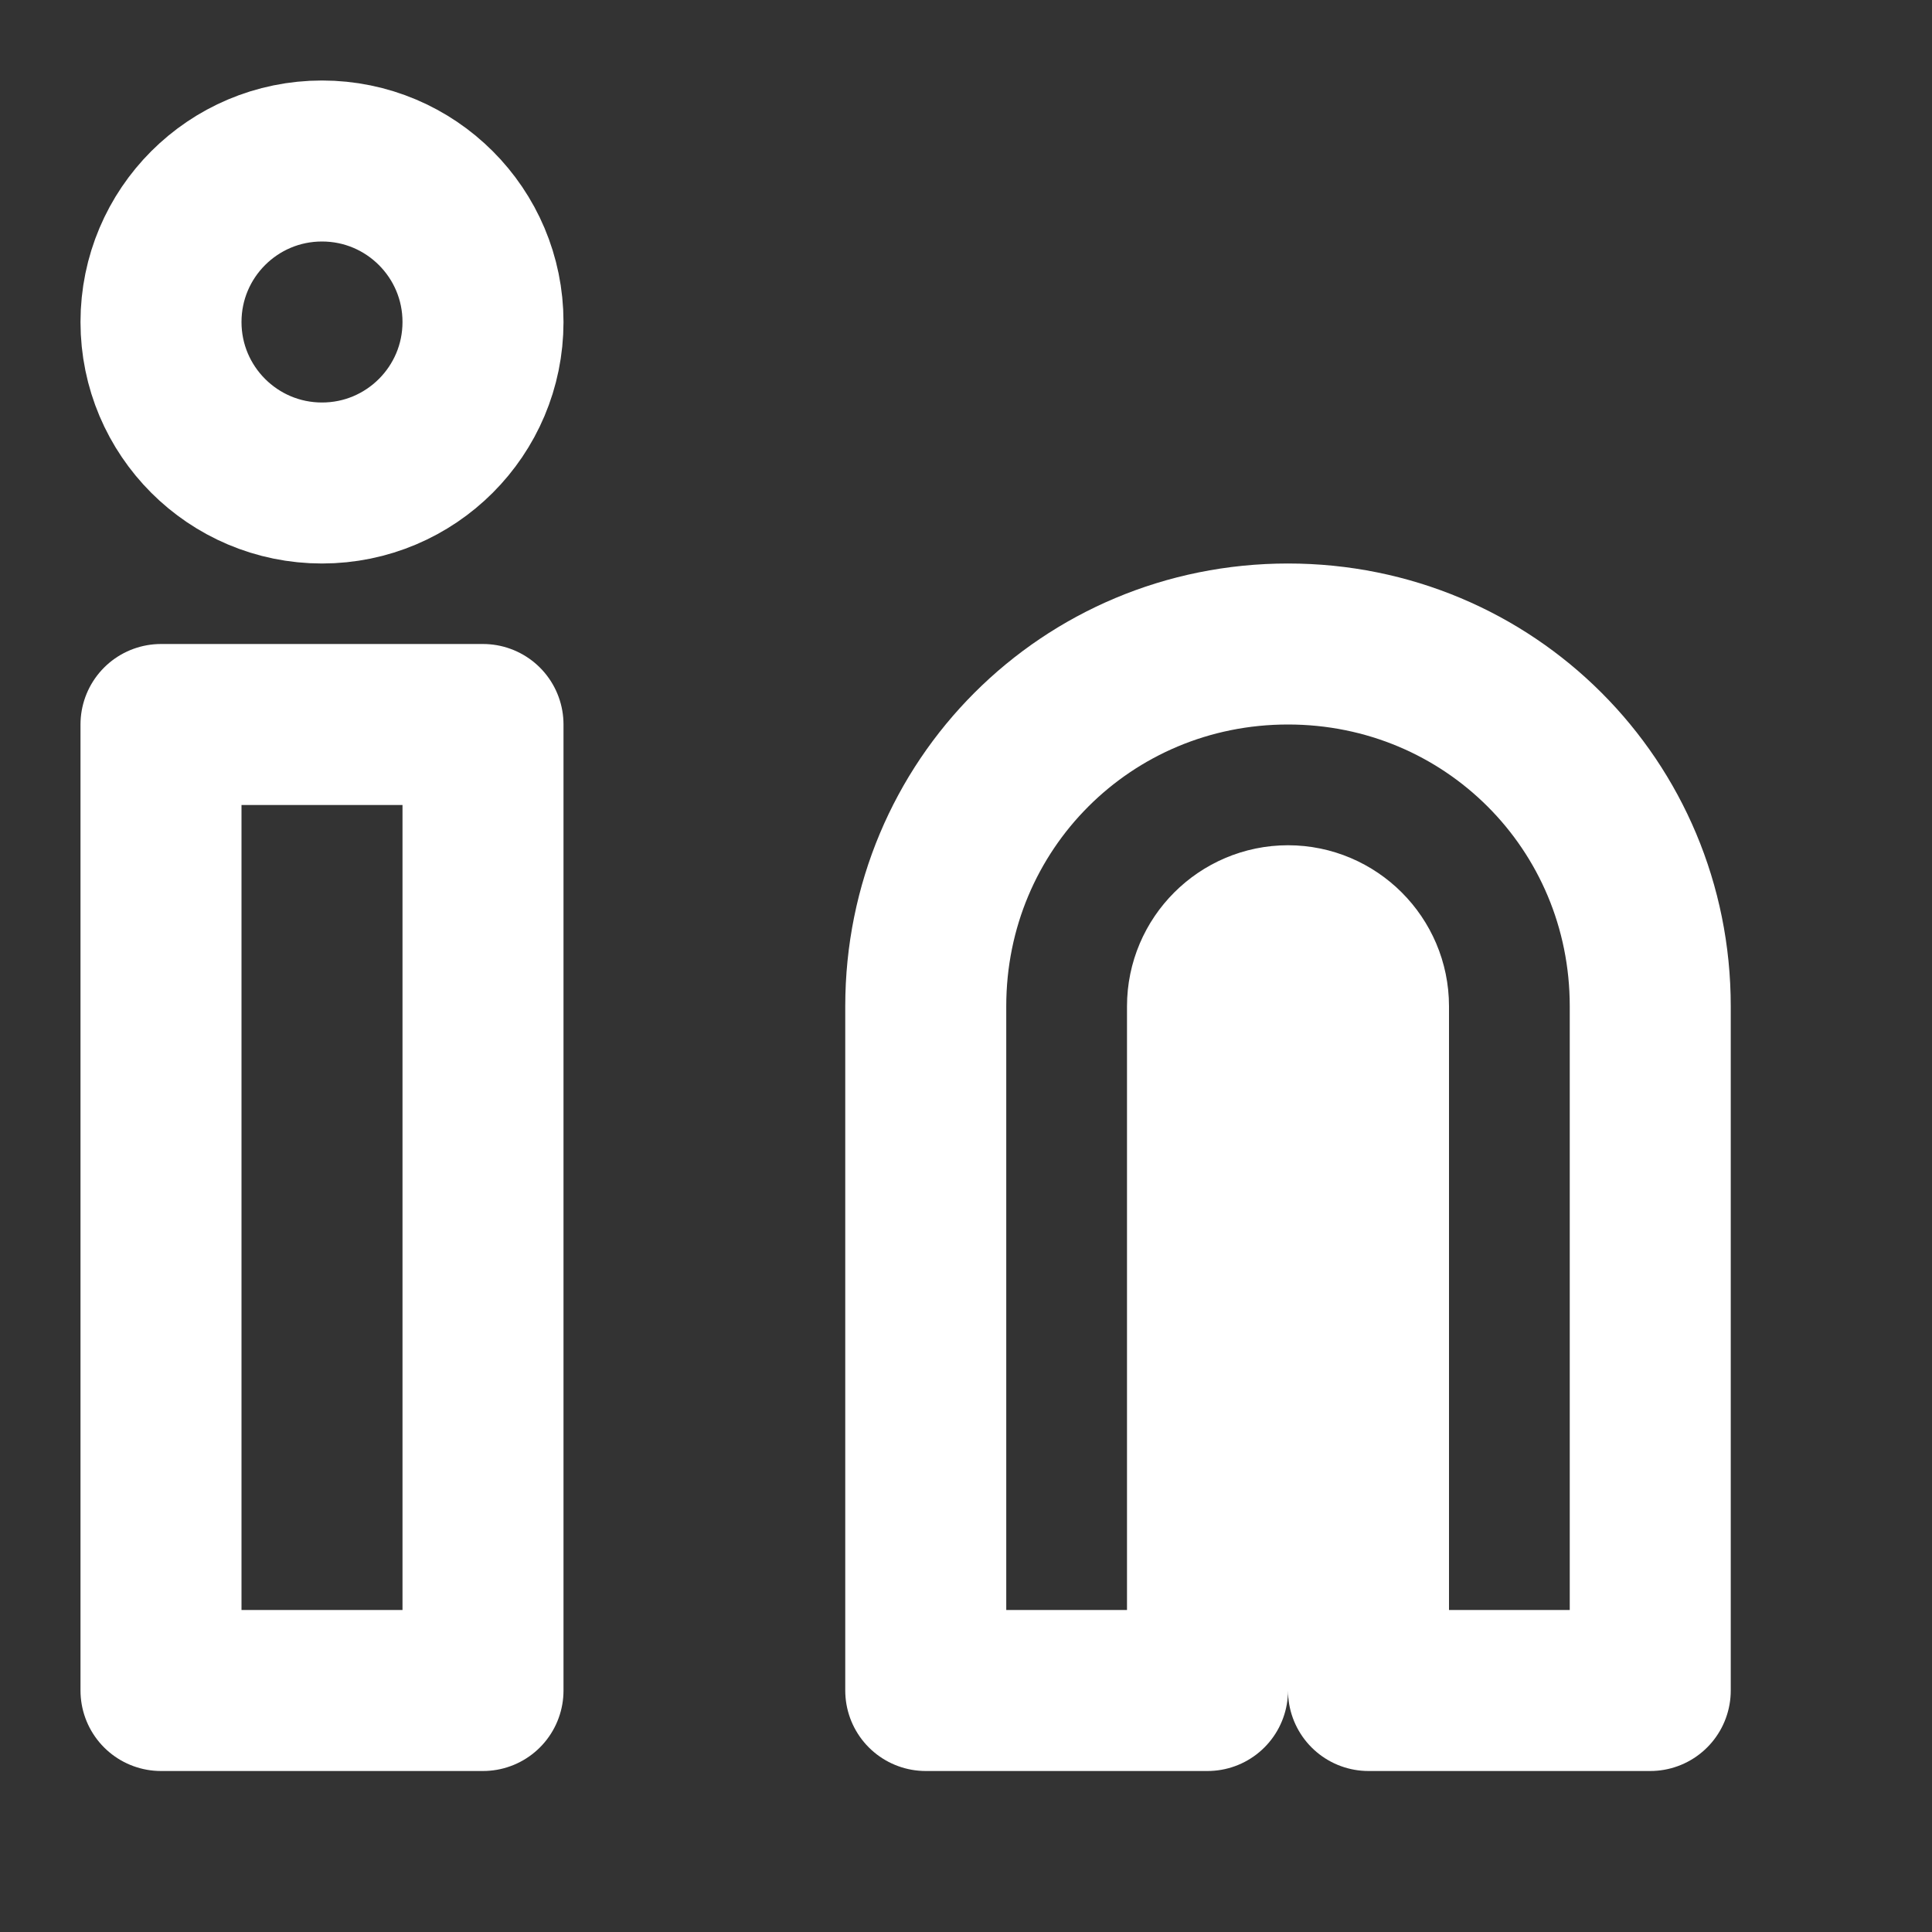
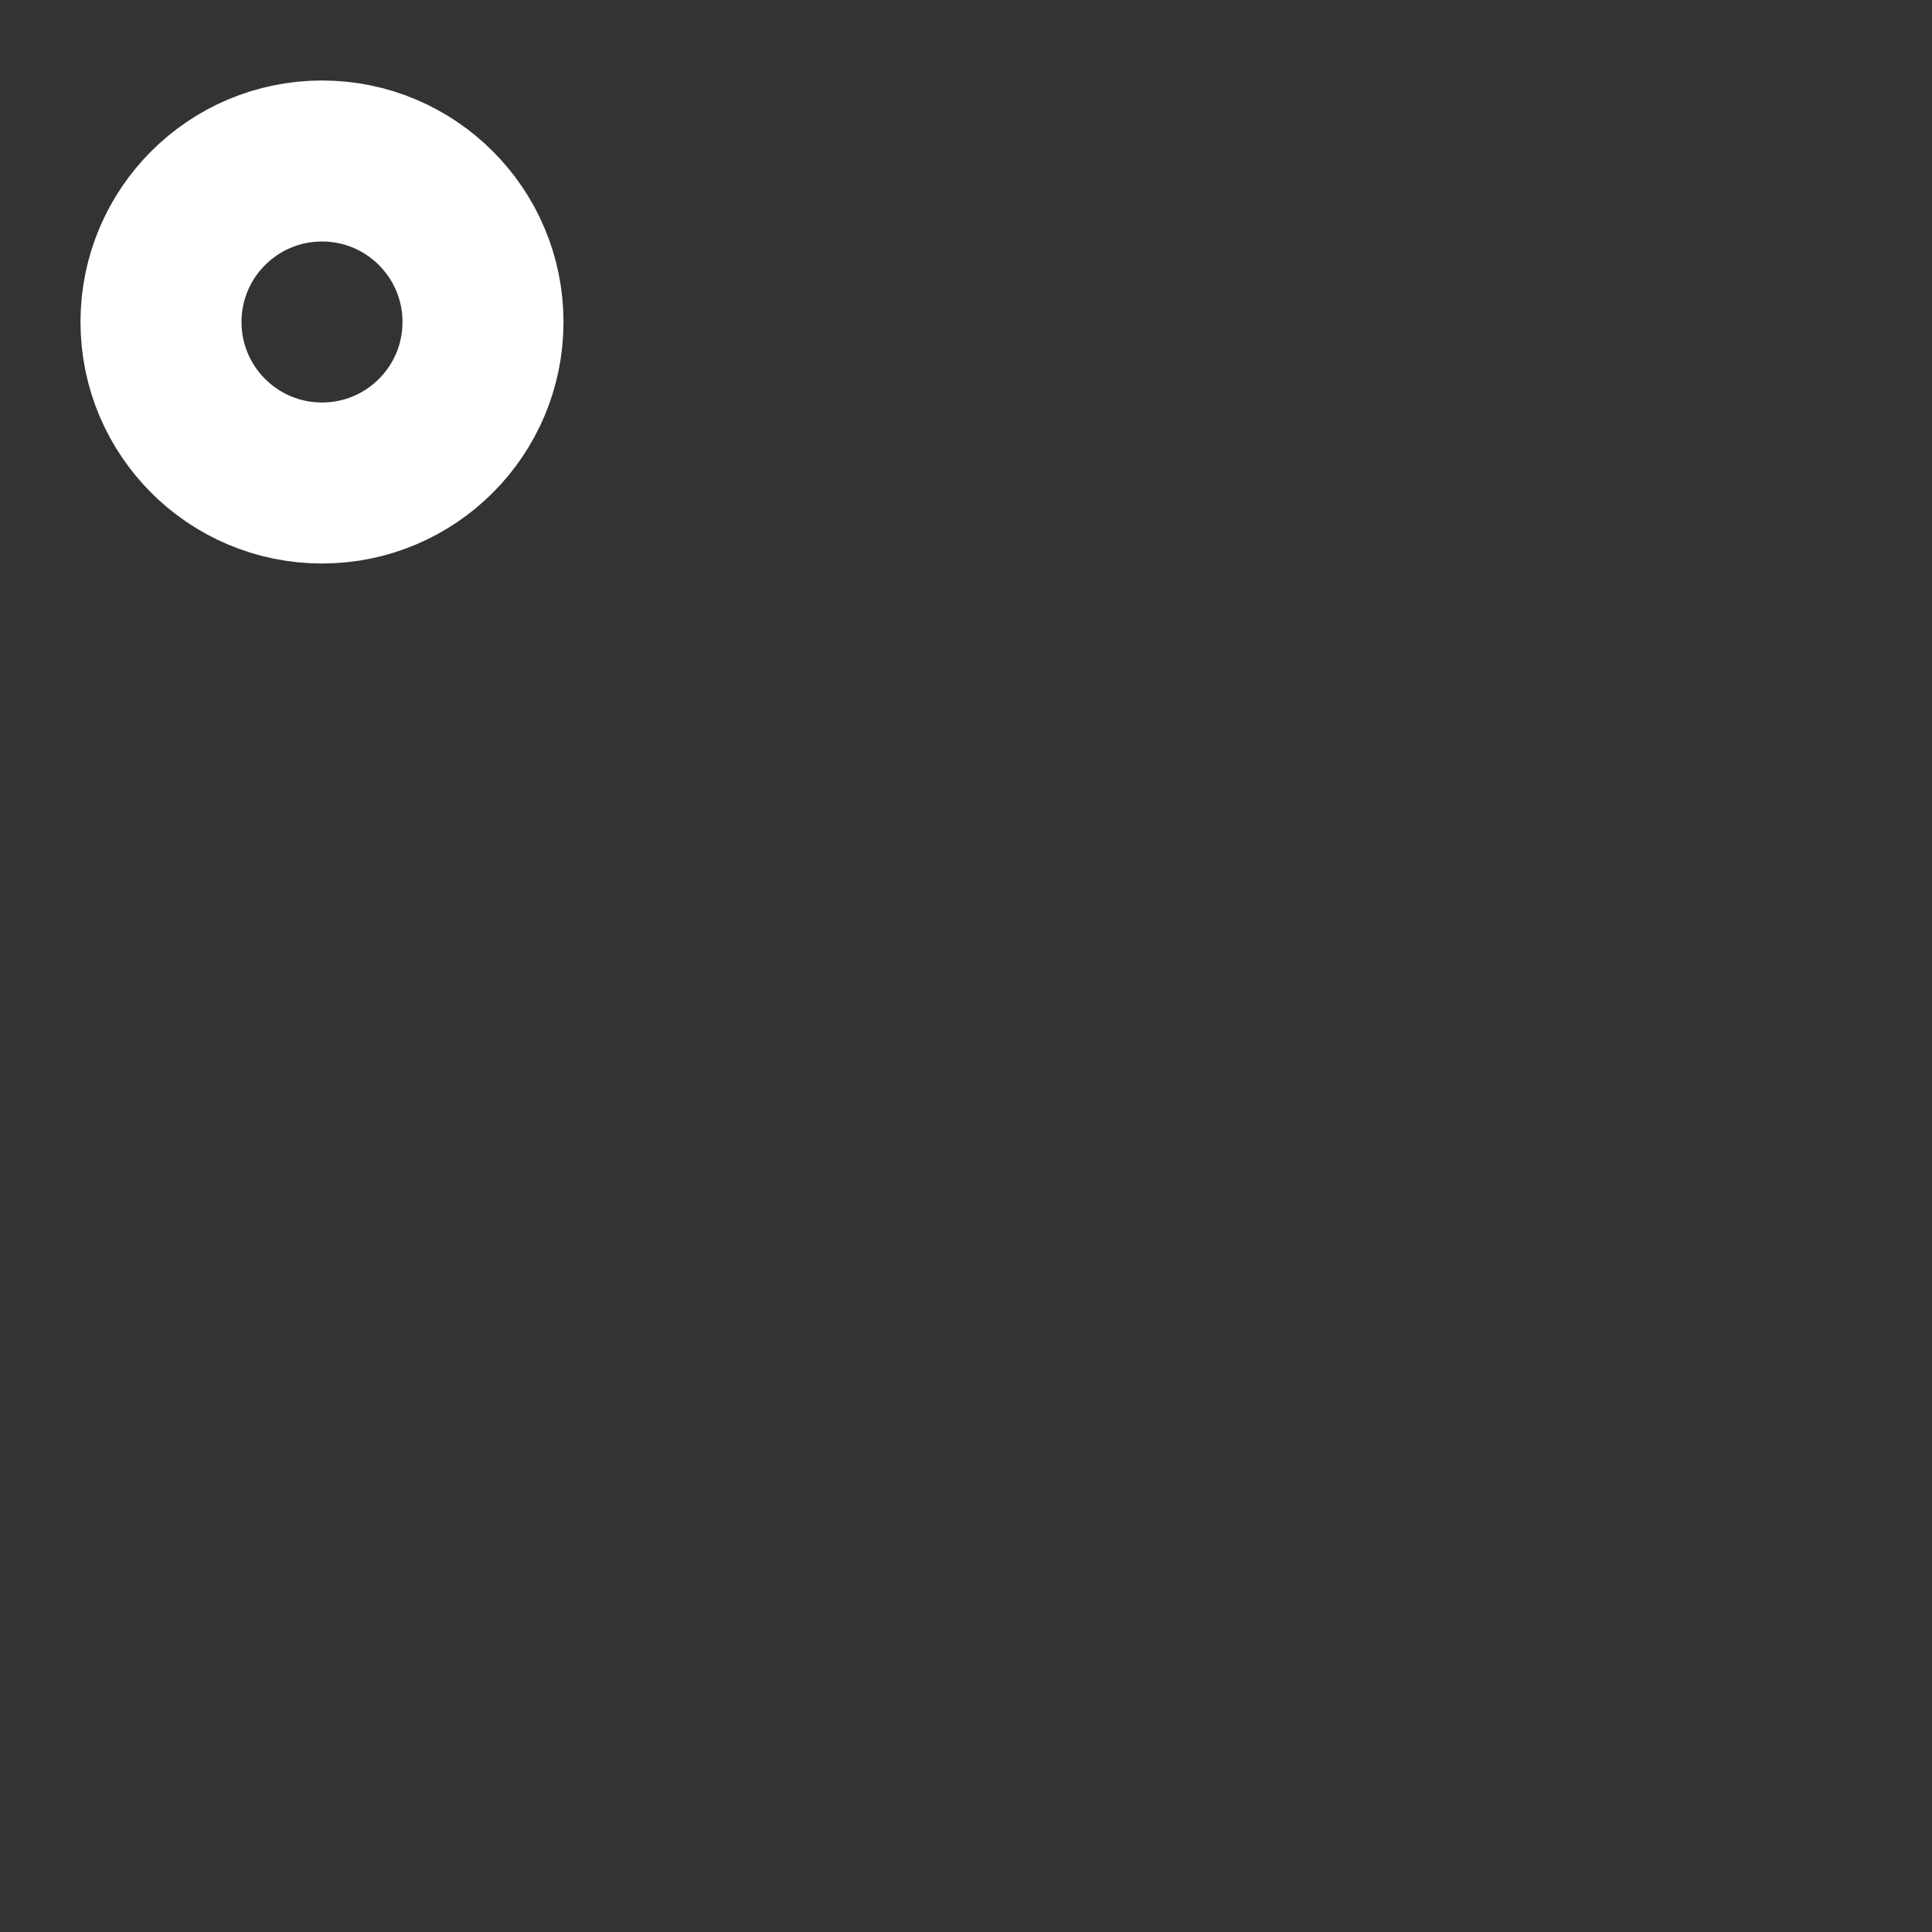
<svg xmlns="http://www.w3.org/2000/svg" width="24" height="24" viewBox="0 0 24 24" fill="none">
  <rect x="0" y="0" width="24" height="24" fill="#333333" stroke="none" />
-   <path d="M16 8C18.5 8 20.5 10 20.5 12.5V21H17V12.5C17 11.95 16.55 11.5 16 11.5C15.45 11.5 15 11.95 15 12.5V21H11.5V12.5C11.5 10 13.5 8 16 8Z" stroke="white" stroke-width="2" stroke-linecap="round" stroke-linejoin="round" />
-   <rect x="2" y="9" width="4" height="12" stroke="white" stroke-width="2" stroke-linecap="round" stroke-linejoin="round" />
  <circle cx="4" cy="4" r="2" stroke="white" stroke-width="2" stroke-linecap="round" stroke-linejoin="round" />
</svg>